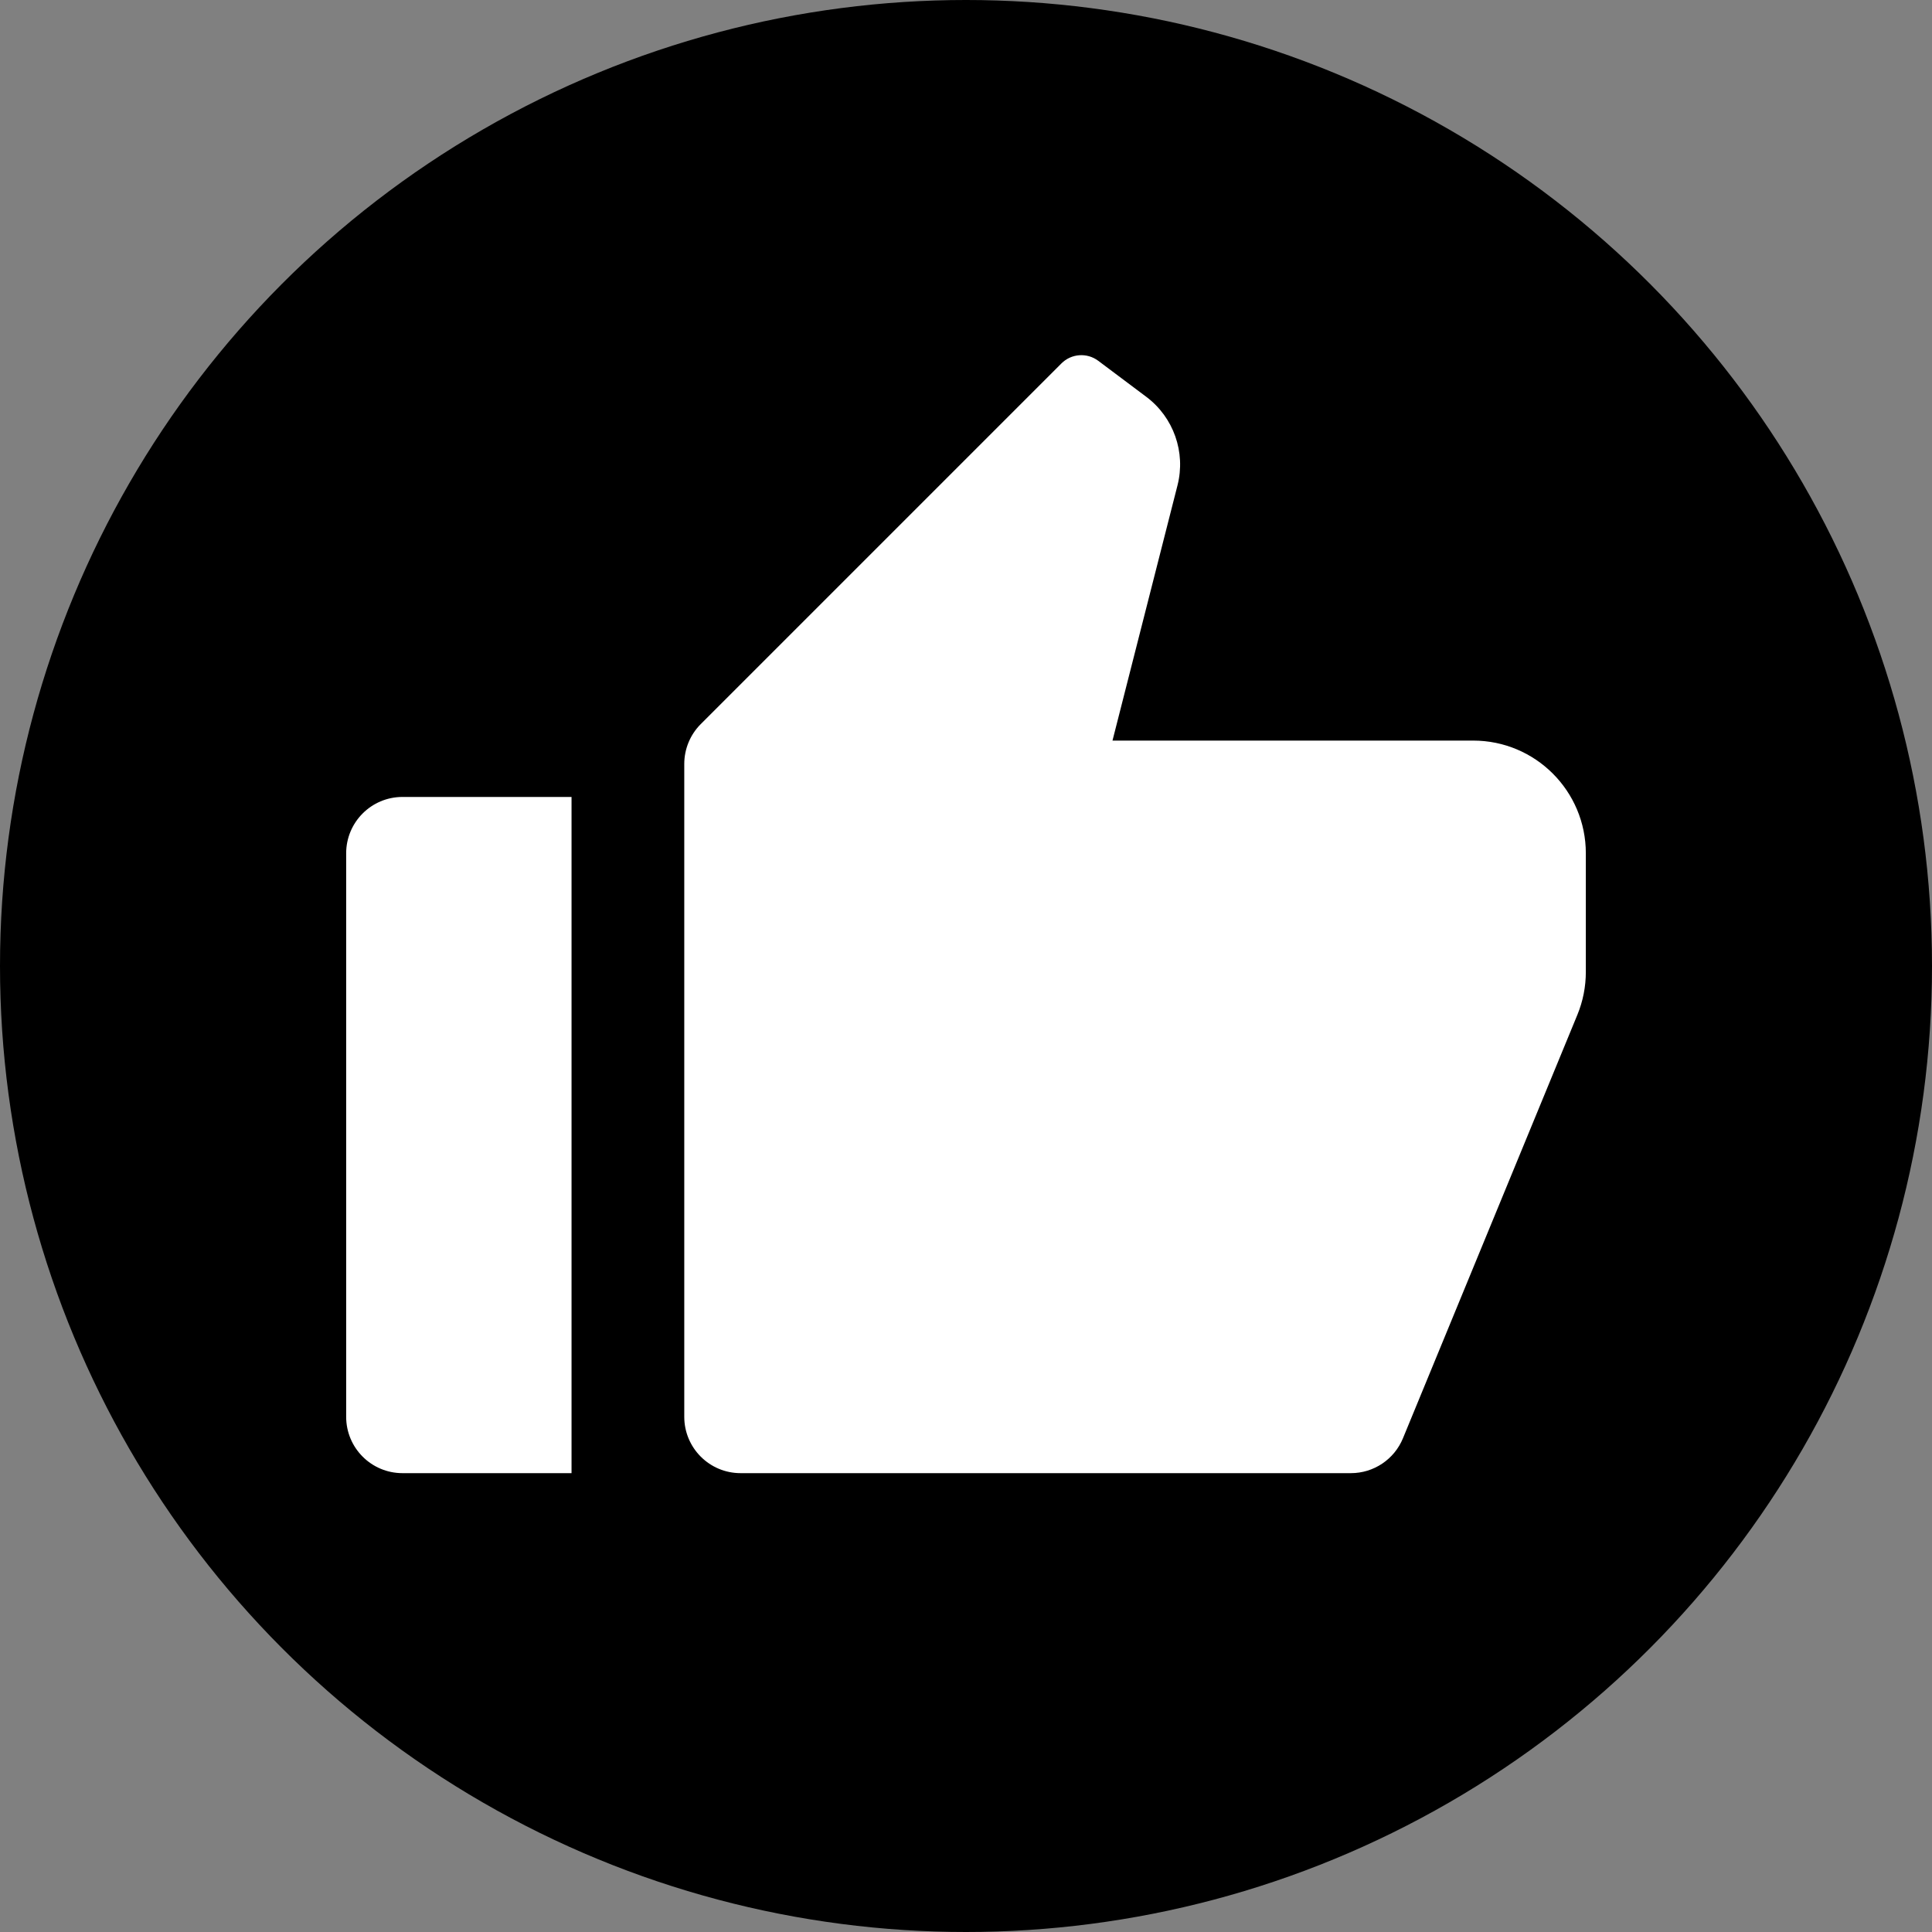
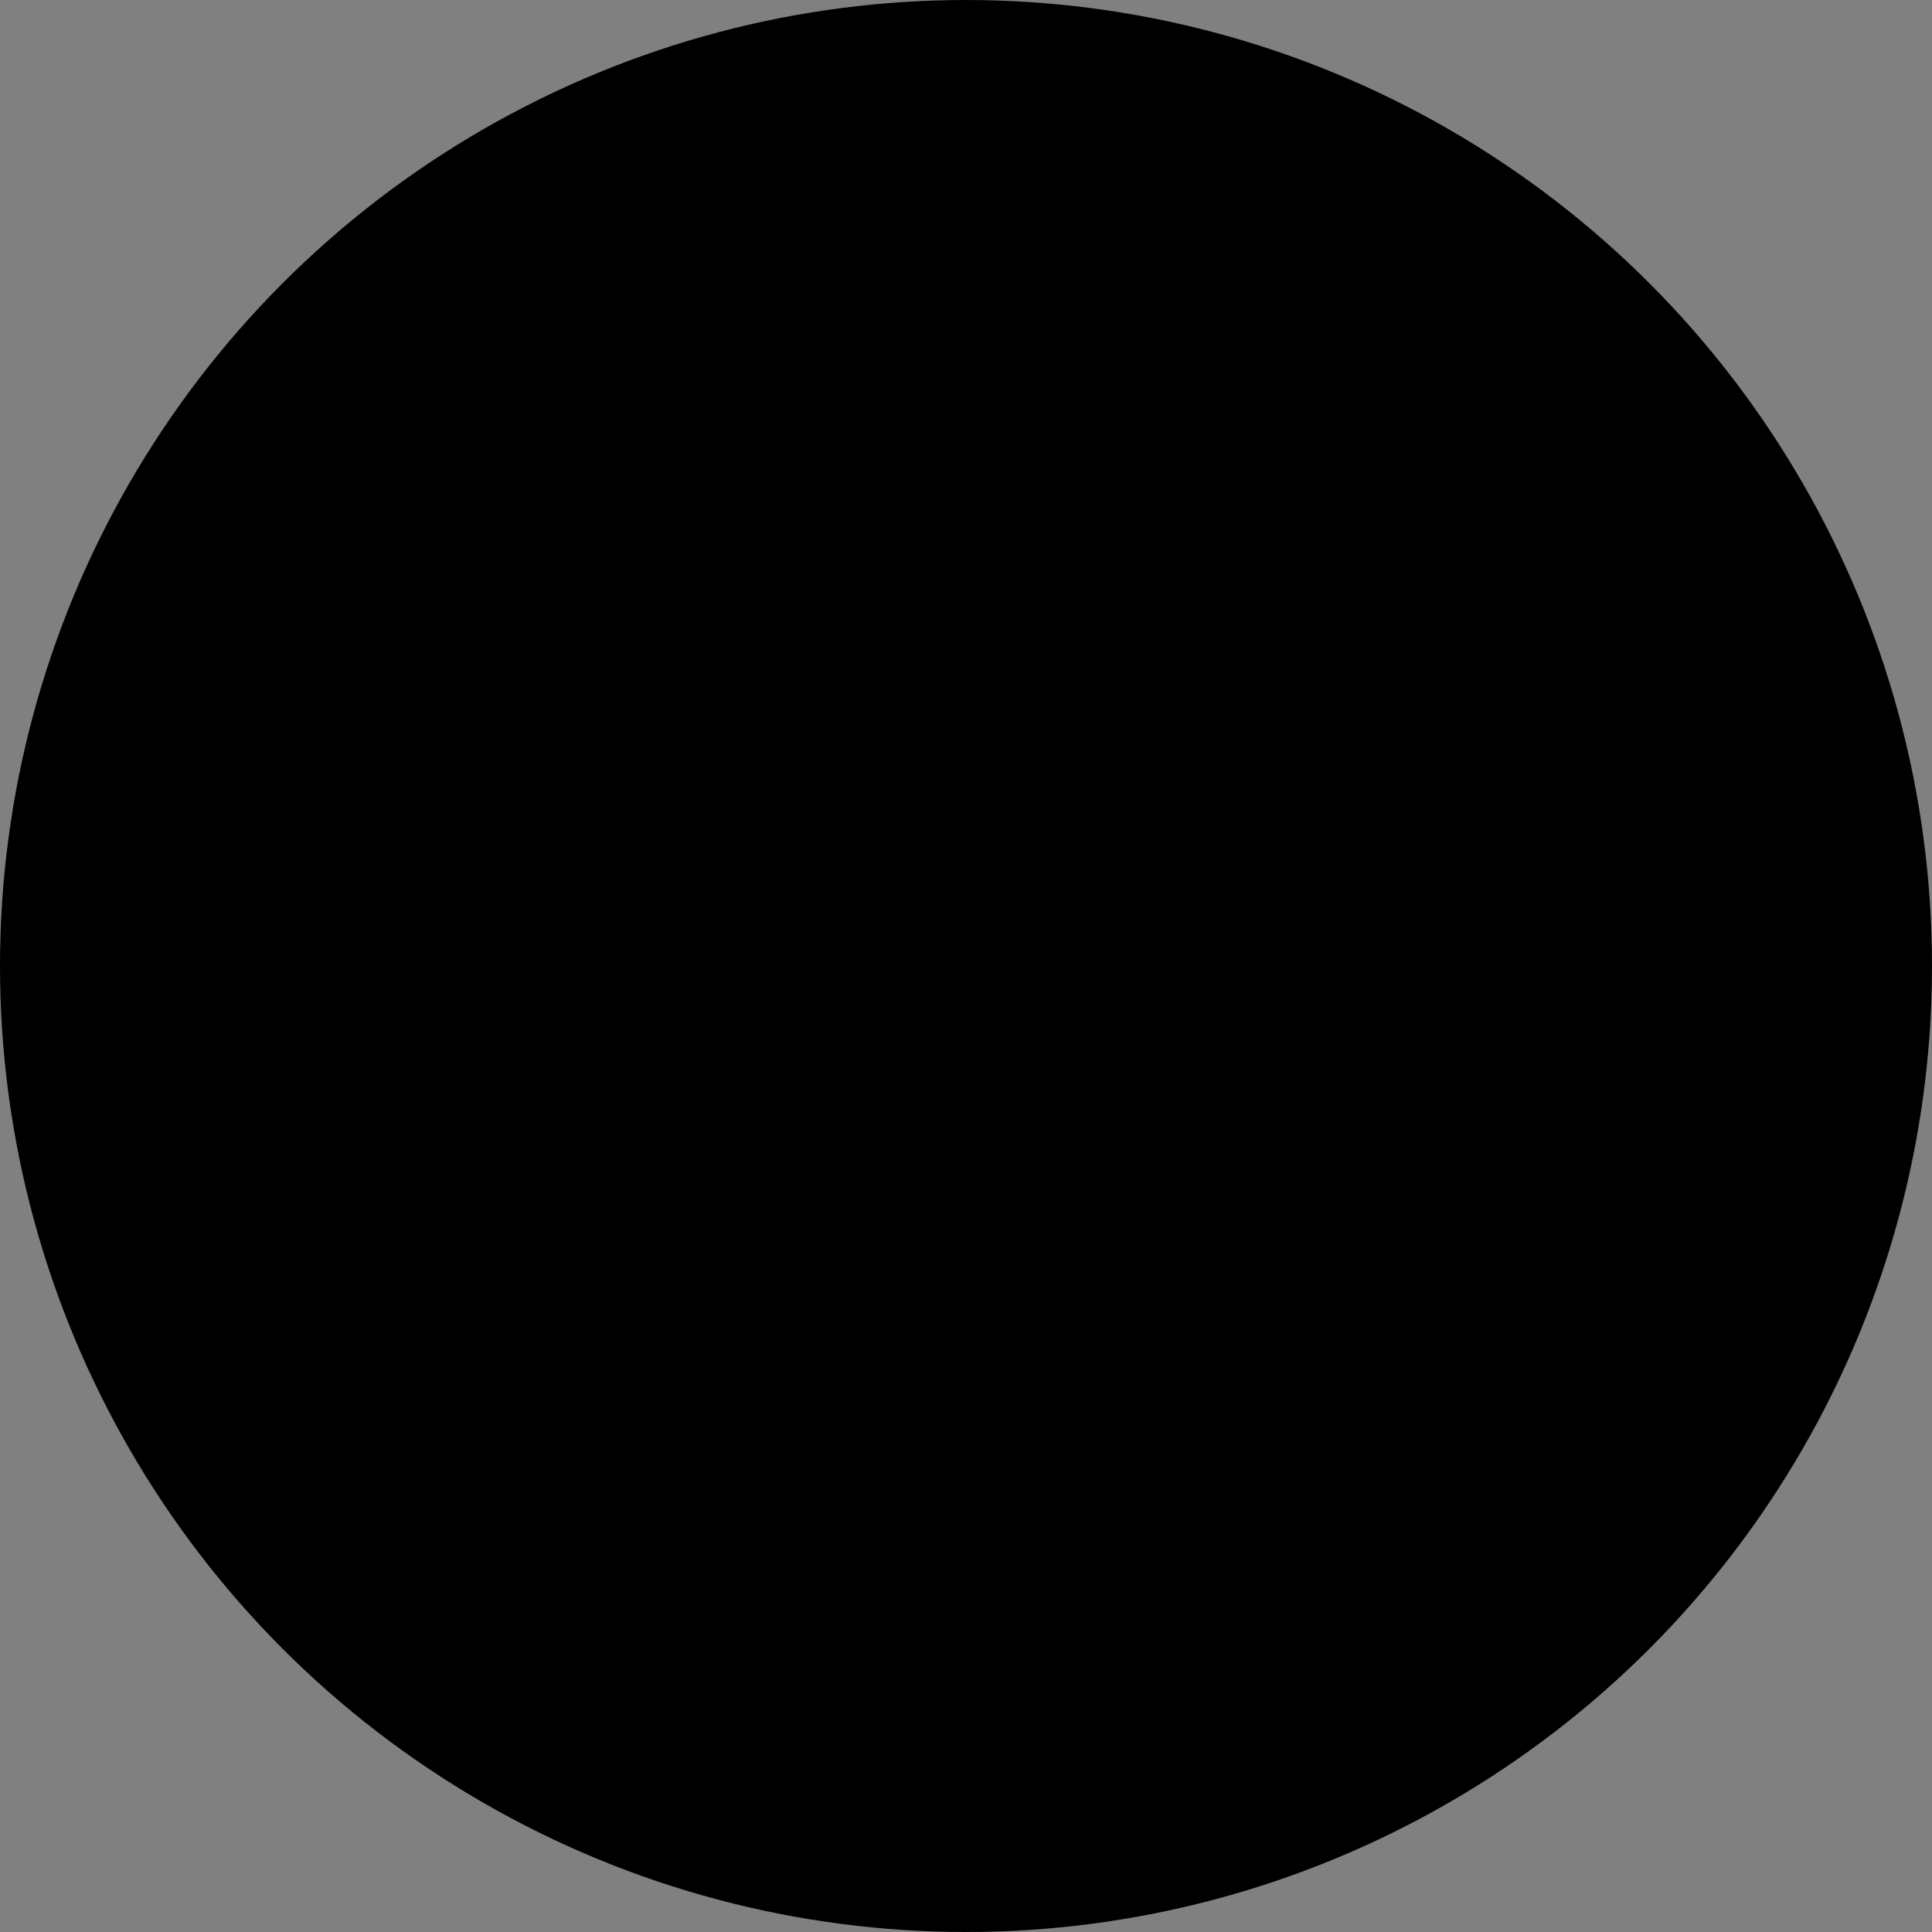
<svg xmlns="http://www.w3.org/2000/svg" width="40" height="40" viewBox="0 0 40 40" fill="none">
  <rect x="0" y="0" width="40" height="40" fill="#808080" stroke="none" />
  <circle cx="20" cy="20" r="20" fill="black" />
-   <path d="M8.333 16.5H11.833V30.5H8.333C7.689 30.5 7.167 29.978 7.167 29.333V17.667C7.167 17.022 7.689 16.5 8.333 16.5ZM14.508 14.992L21.976 7.524C22.181 7.319 22.506 7.296 22.738 7.47L23.733 8.216C24.298 8.64 24.553 9.363 24.379 10.048L23.033 15.333H30.5C31.789 15.333 32.833 16.378 32.833 17.667V20.122C32.833 20.427 32.774 20.728 32.658 21.01L29.047 29.777C28.867 30.215 28.441 30.5 27.969 30.5H15.333C14.689 30.5 14.167 29.978 14.167 29.333V15.817C14.167 15.507 14.29 15.21 14.508 14.992Z" fill="white" />
</svg>